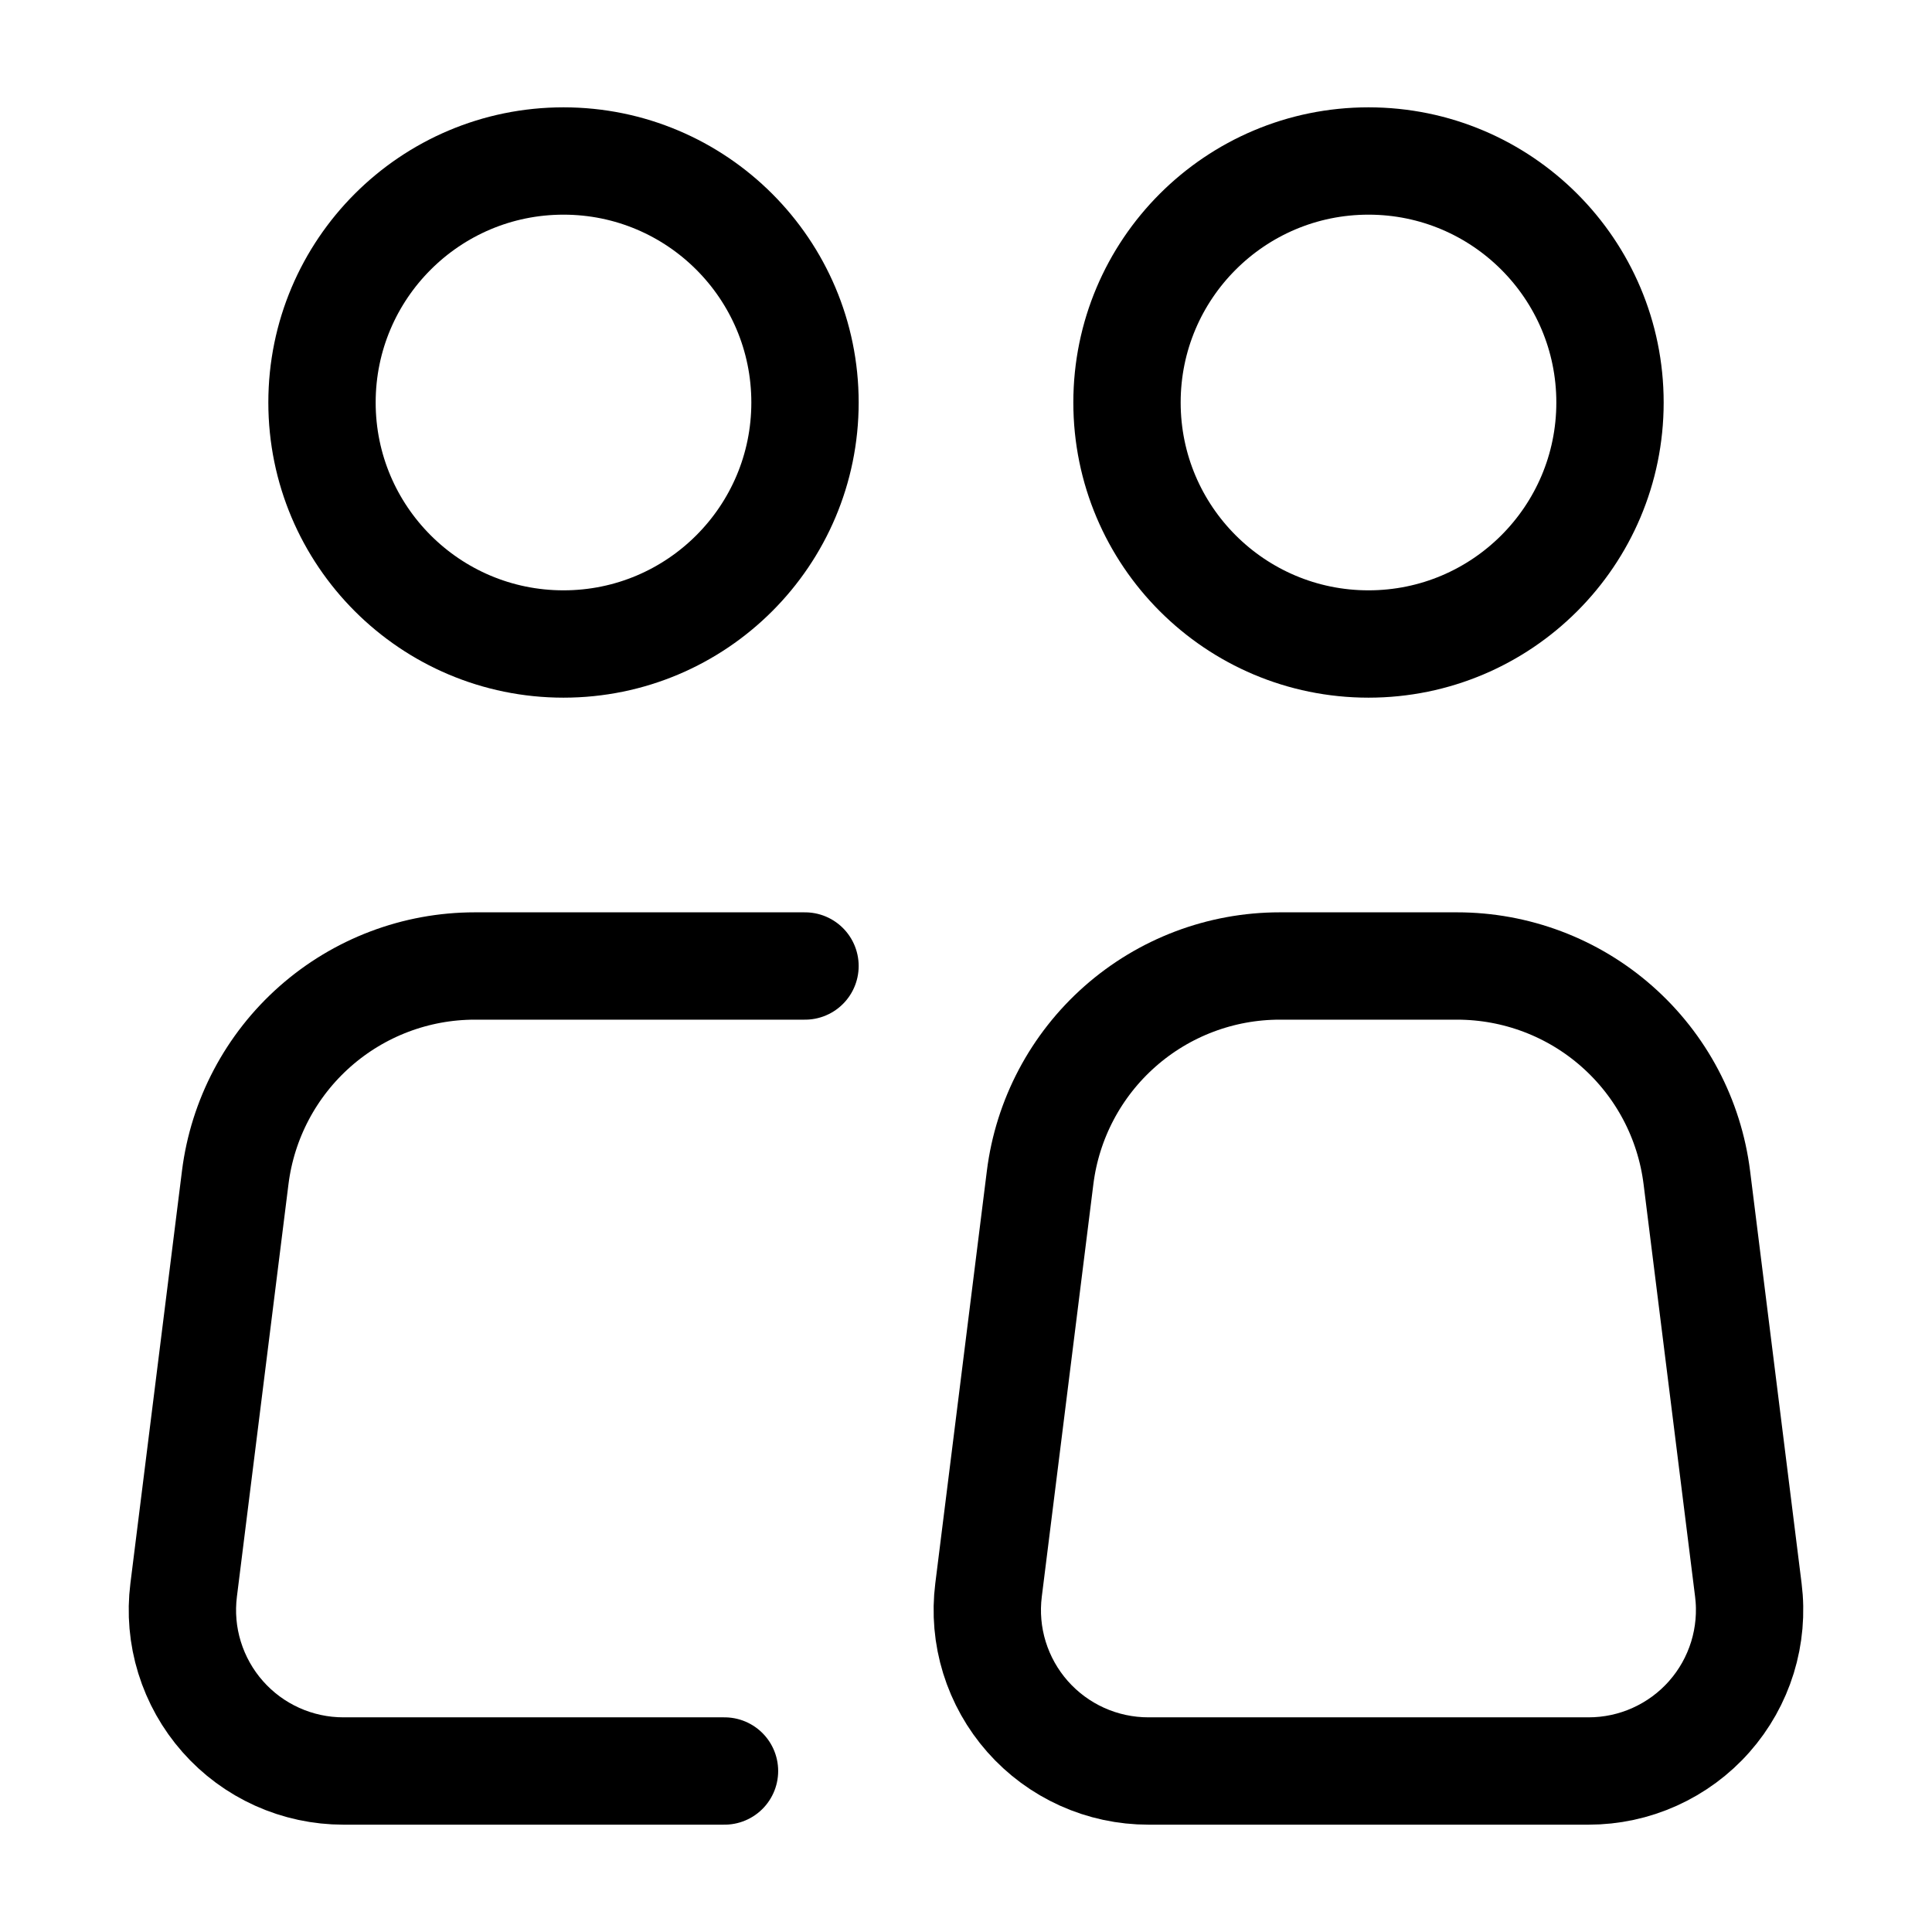
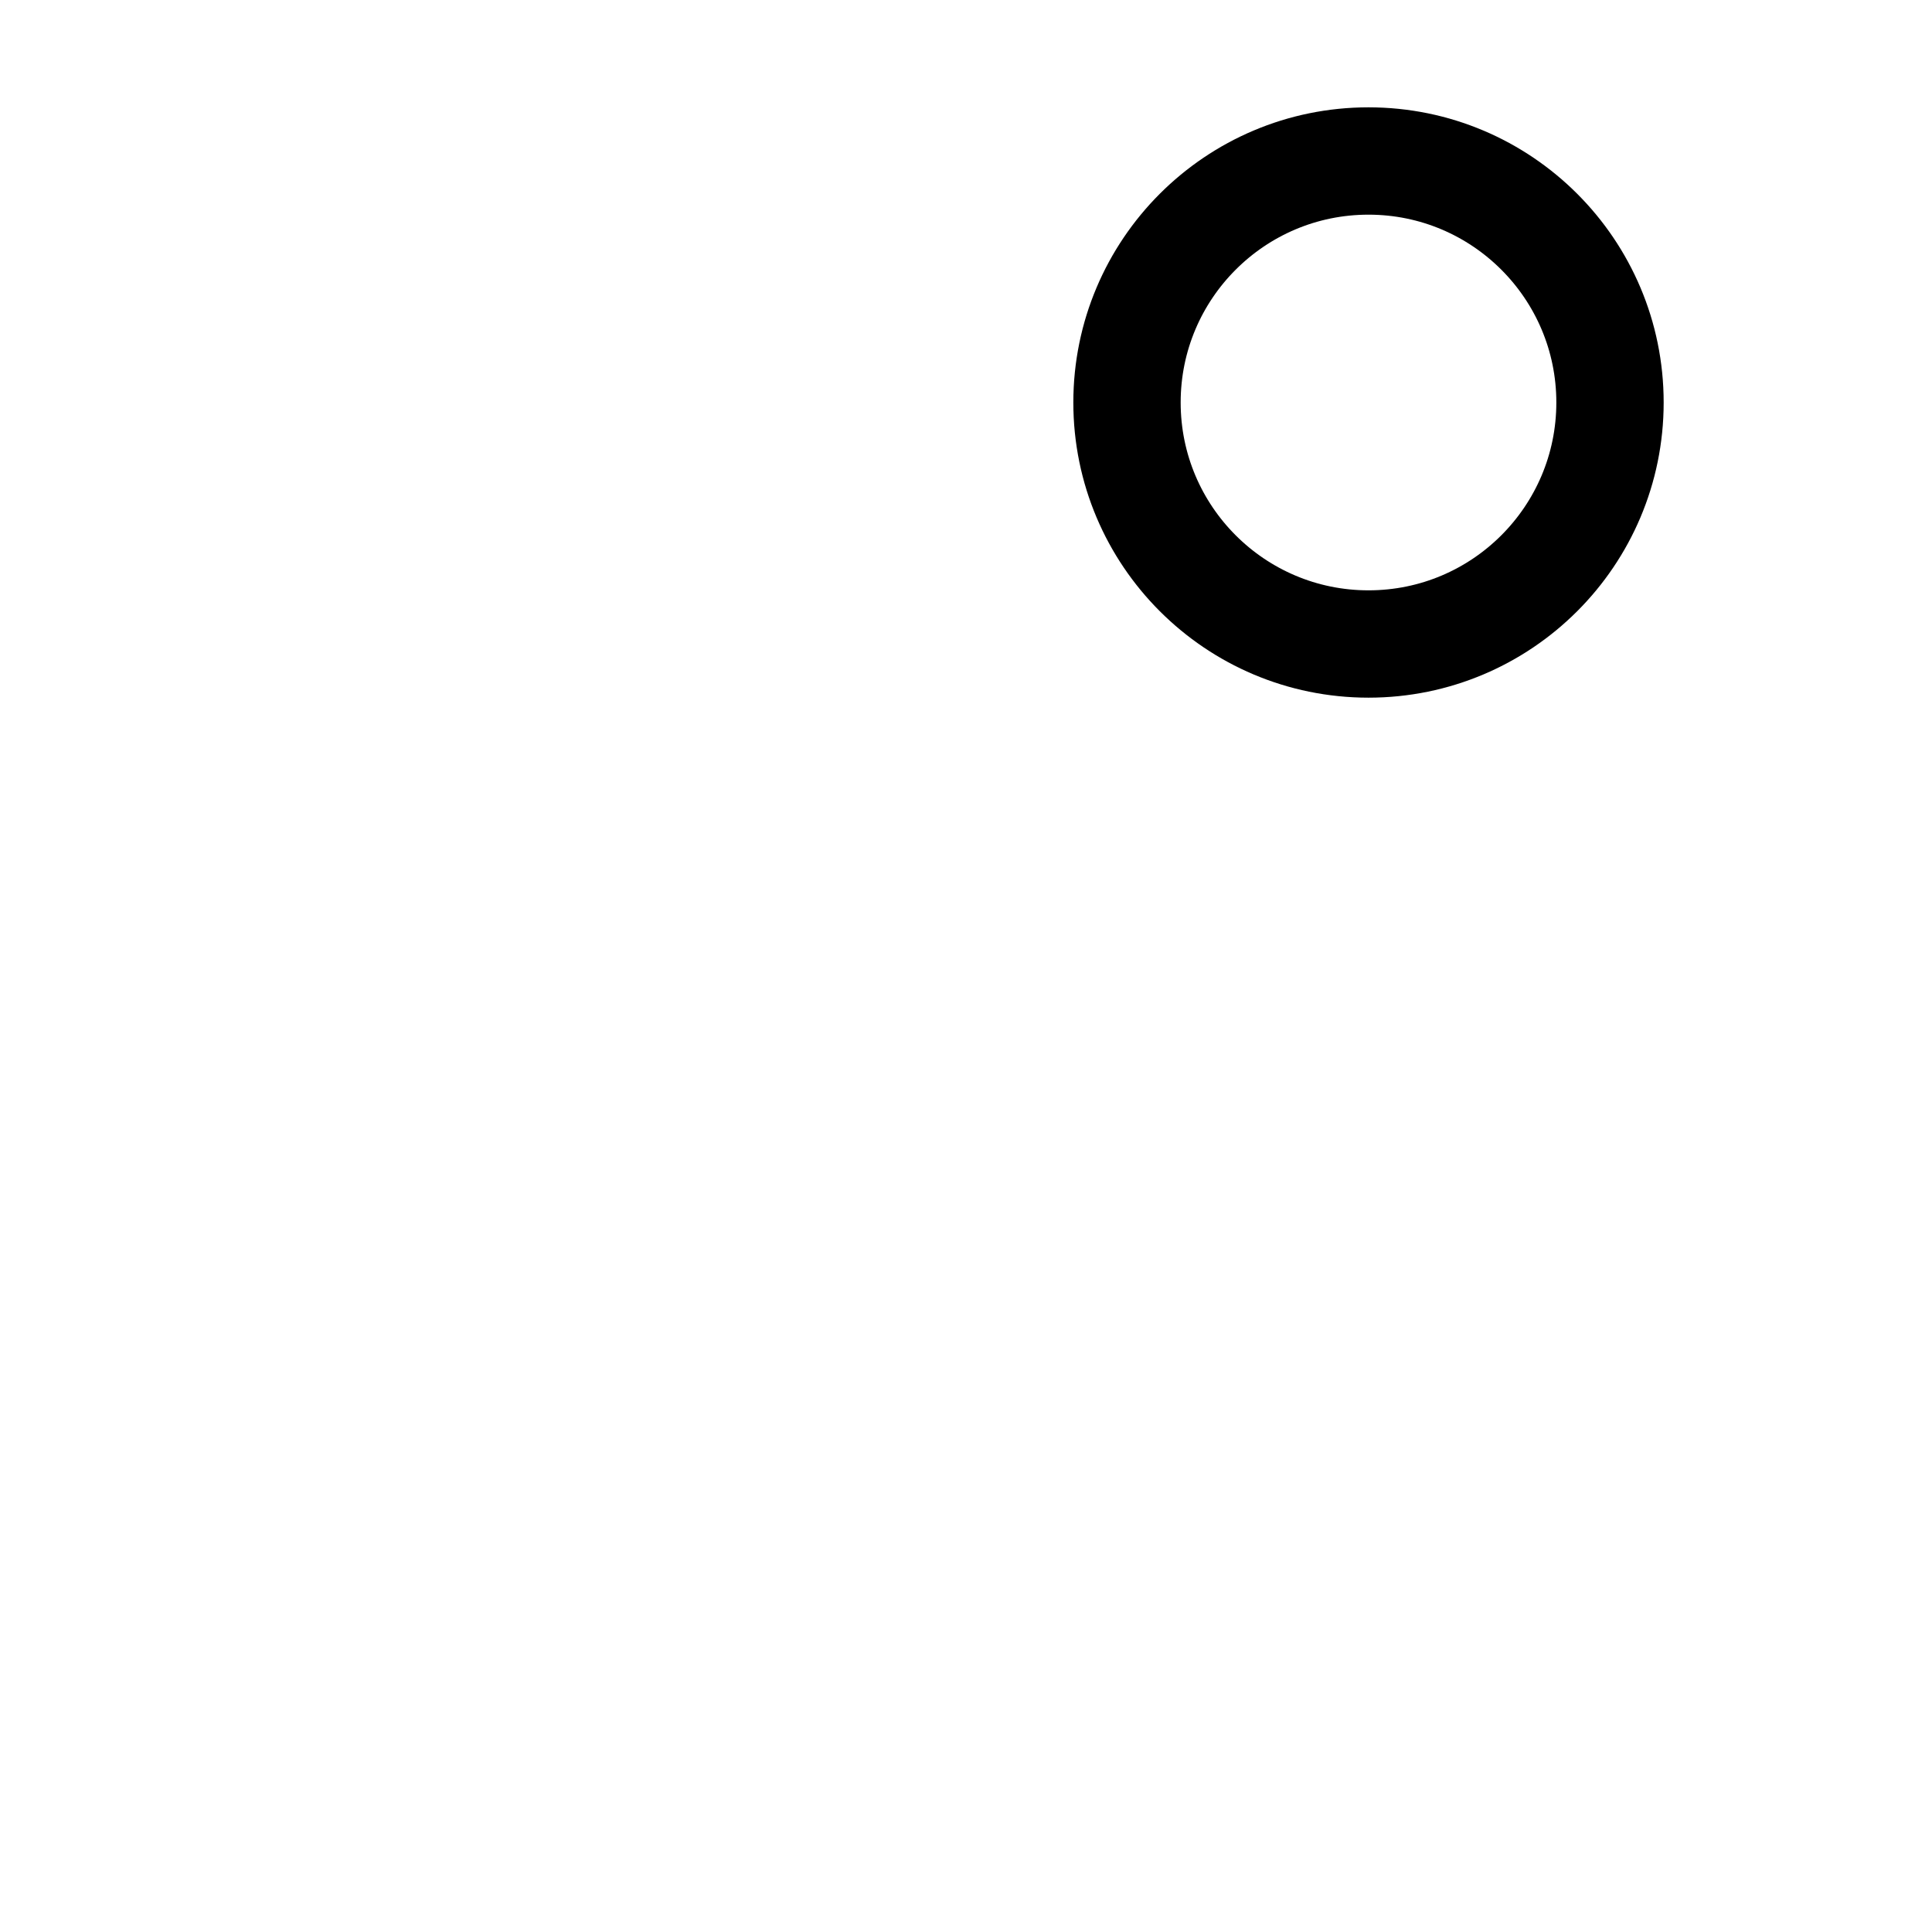
<svg xmlns="http://www.w3.org/2000/svg" width="36" height="36" viewBox="0 0 36 36" fill="none">
-   <path d="M10.5 12C12.985 12 15 9.985 15 7.5C15 5.015 12.985 3 10.5 3C8.015 3 6 5.015 6 7.5C6 9.985 8.015 12 10.5 12Z" stroke="black" stroke-width="2" stroke-linecap="round" stroke-linejoin="round" />
-   <path d="M15 18H8.847C7.75 18 6.692 18.401 5.87 19.127C5.048 19.853 4.519 20.854 4.383 21.942L3.422 29.628C3.369 30.05 3.406 30.479 3.532 30.885C3.658 31.292 3.868 31.667 4.15 31.986C4.431 32.305 4.777 32.56 5.165 32.735C5.553 32.91 5.974 33 6.399 33H13.5" stroke="black" stroke-width="2" stroke-linecap="round" stroke-linejoin="round" />
-   <path d="M32.578 29.628L31.618 21.942C31.482 20.853 30.953 19.852 30.13 19.126C29.308 18.4 28.248 18 27.151 18H23.845C22.748 18 21.69 18.401 20.868 19.127C20.046 19.853 19.517 20.854 19.381 21.942L18.42 29.628C18.367 30.05 18.404 30.479 18.53 30.886C18.656 31.292 18.866 31.667 19.148 31.986C19.43 32.305 19.776 32.56 20.164 32.735C20.552 32.91 20.973 33 21.399 33H29.601C30.026 33 30.447 32.91 30.834 32.735C31.222 32.56 31.569 32.305 31.85 31.986C32.132 31.667 32.342 31.292 32.468 30.885C32.593 30.479 32.631 30.05 32.578 29.628Z" stroke="black" stroke-width="2" stroke-linecap="round" stroke-linejoin="round" />
  <path d="M25.5 12C27.985 12 30 9.985 30 7.5C30 5.015 27.985 3 25.5 3C23.015 3 21 5.015 21 7.5C21 9.985 23.015 12 25.5 12Z" stroke="black" stroke-width="2" stroke-linecap="round" stroke-linejoin="round" />
</svg>